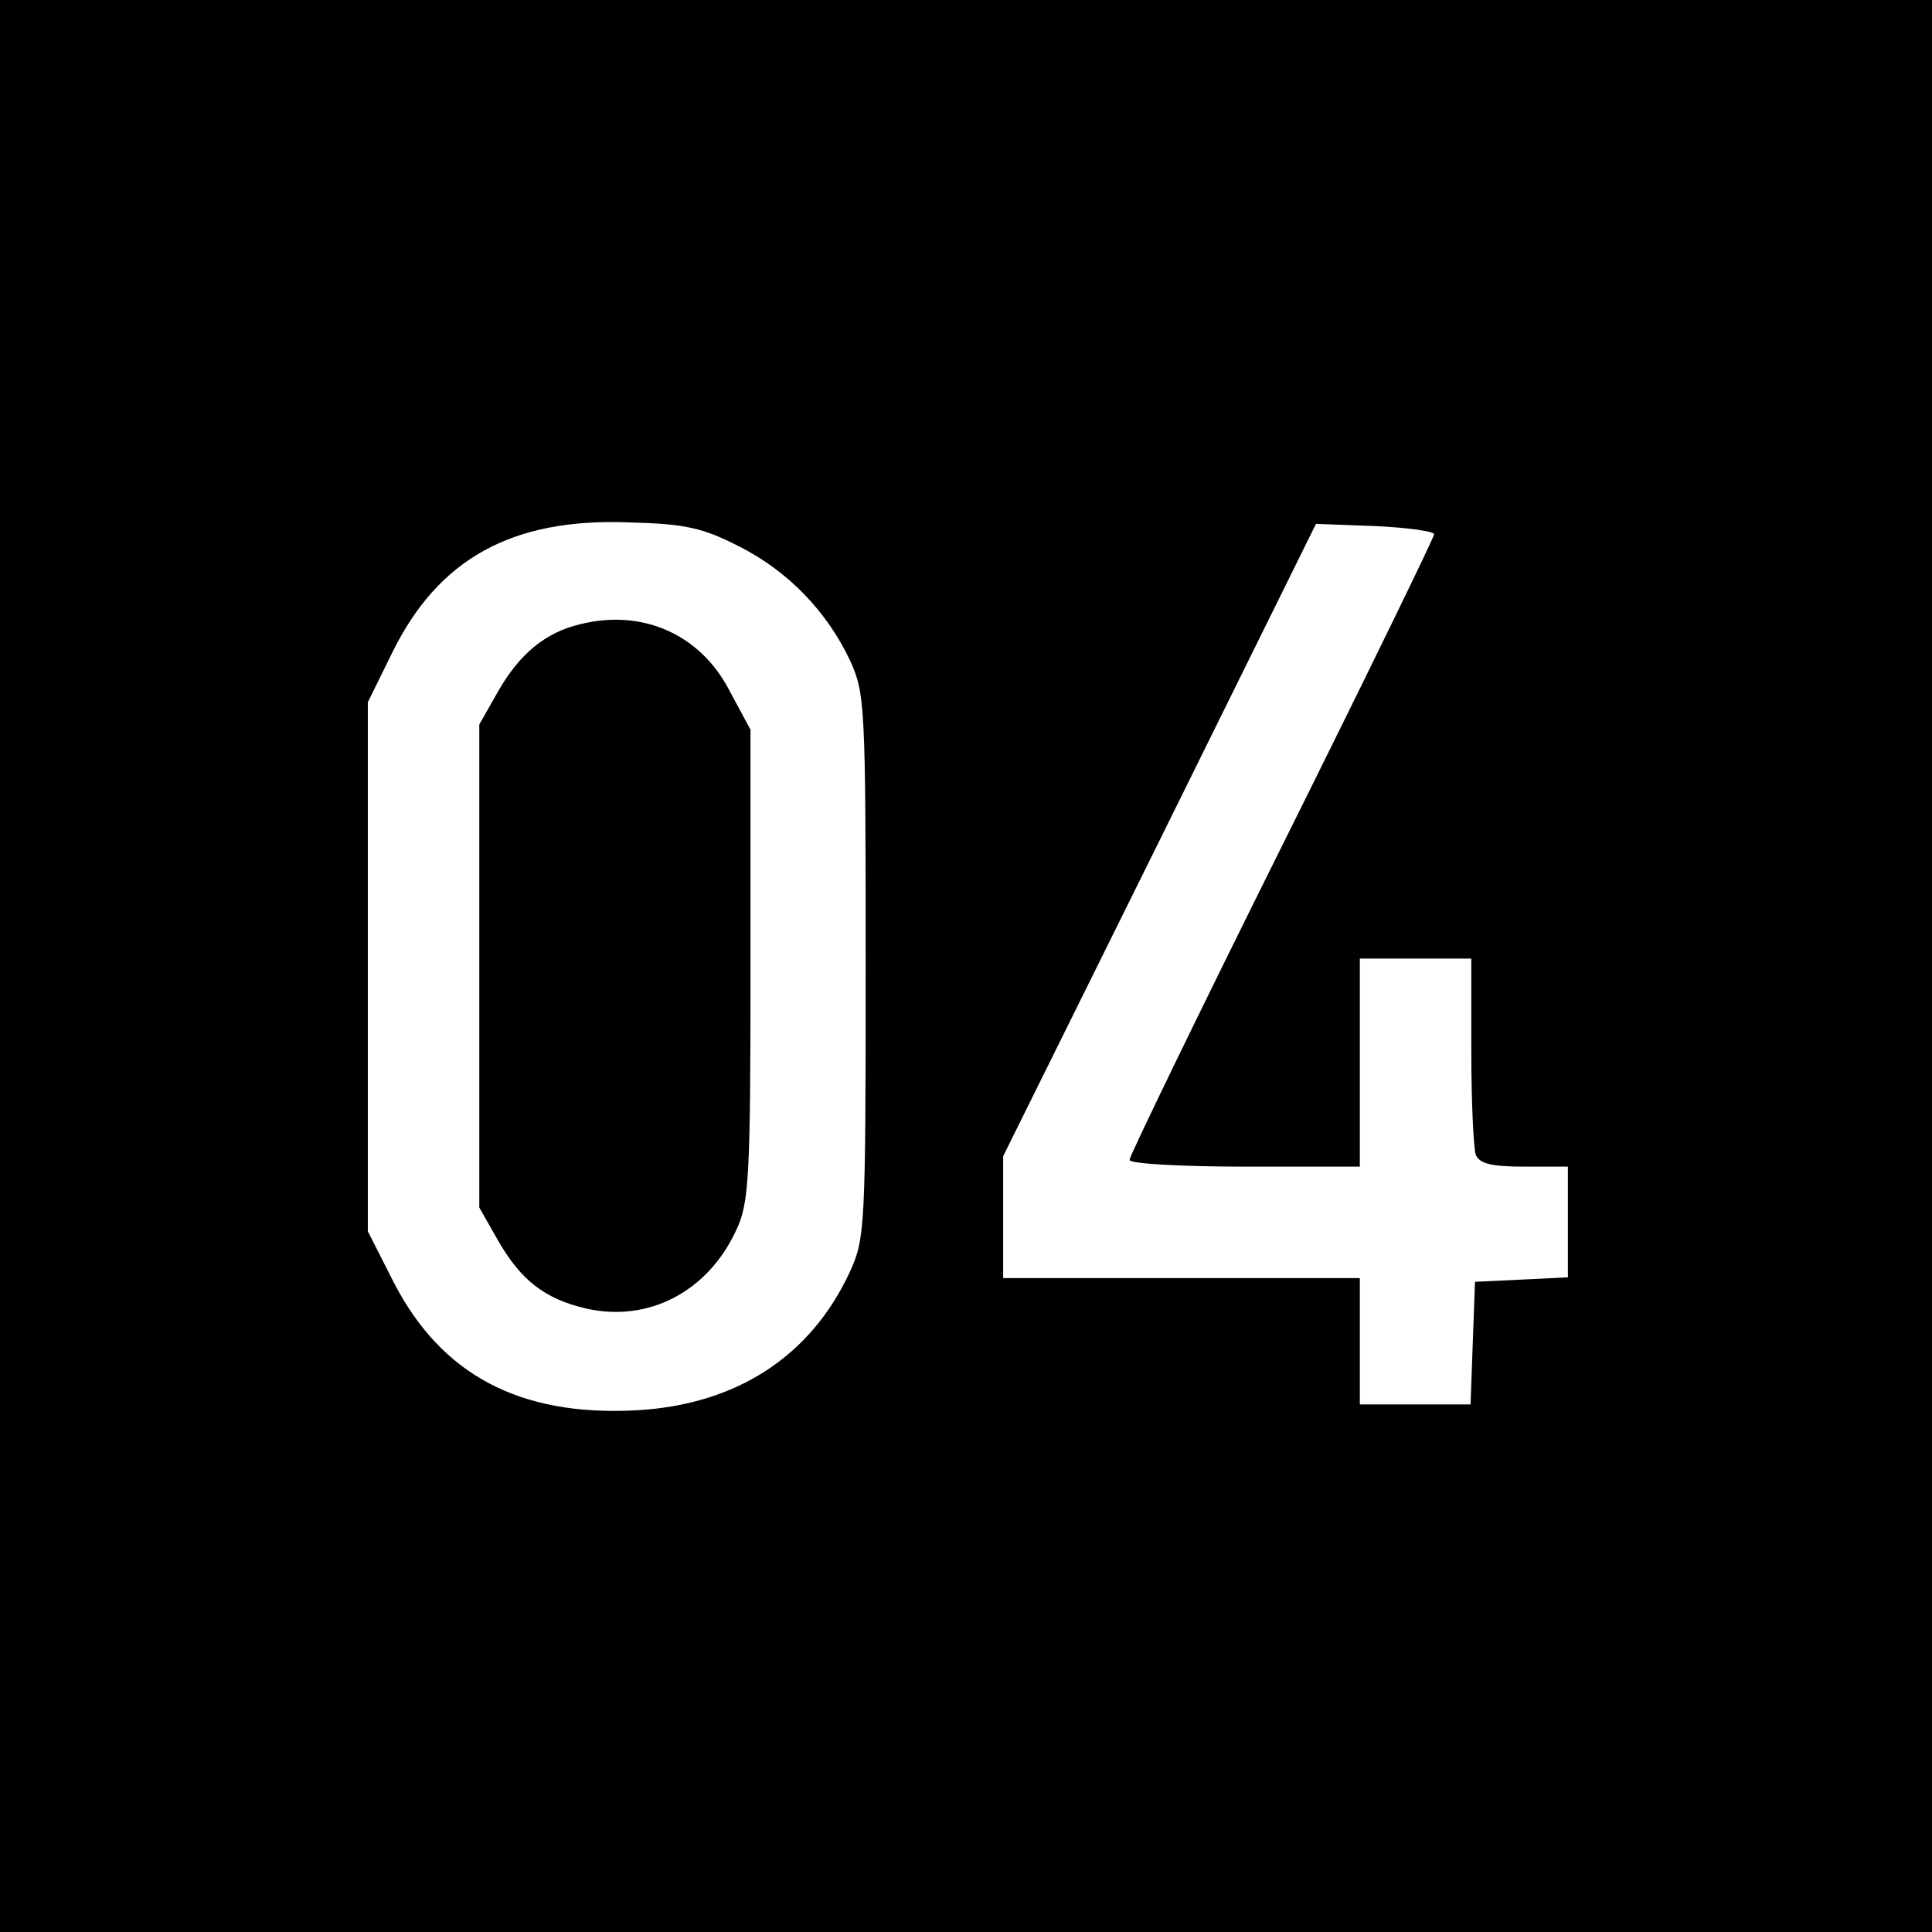
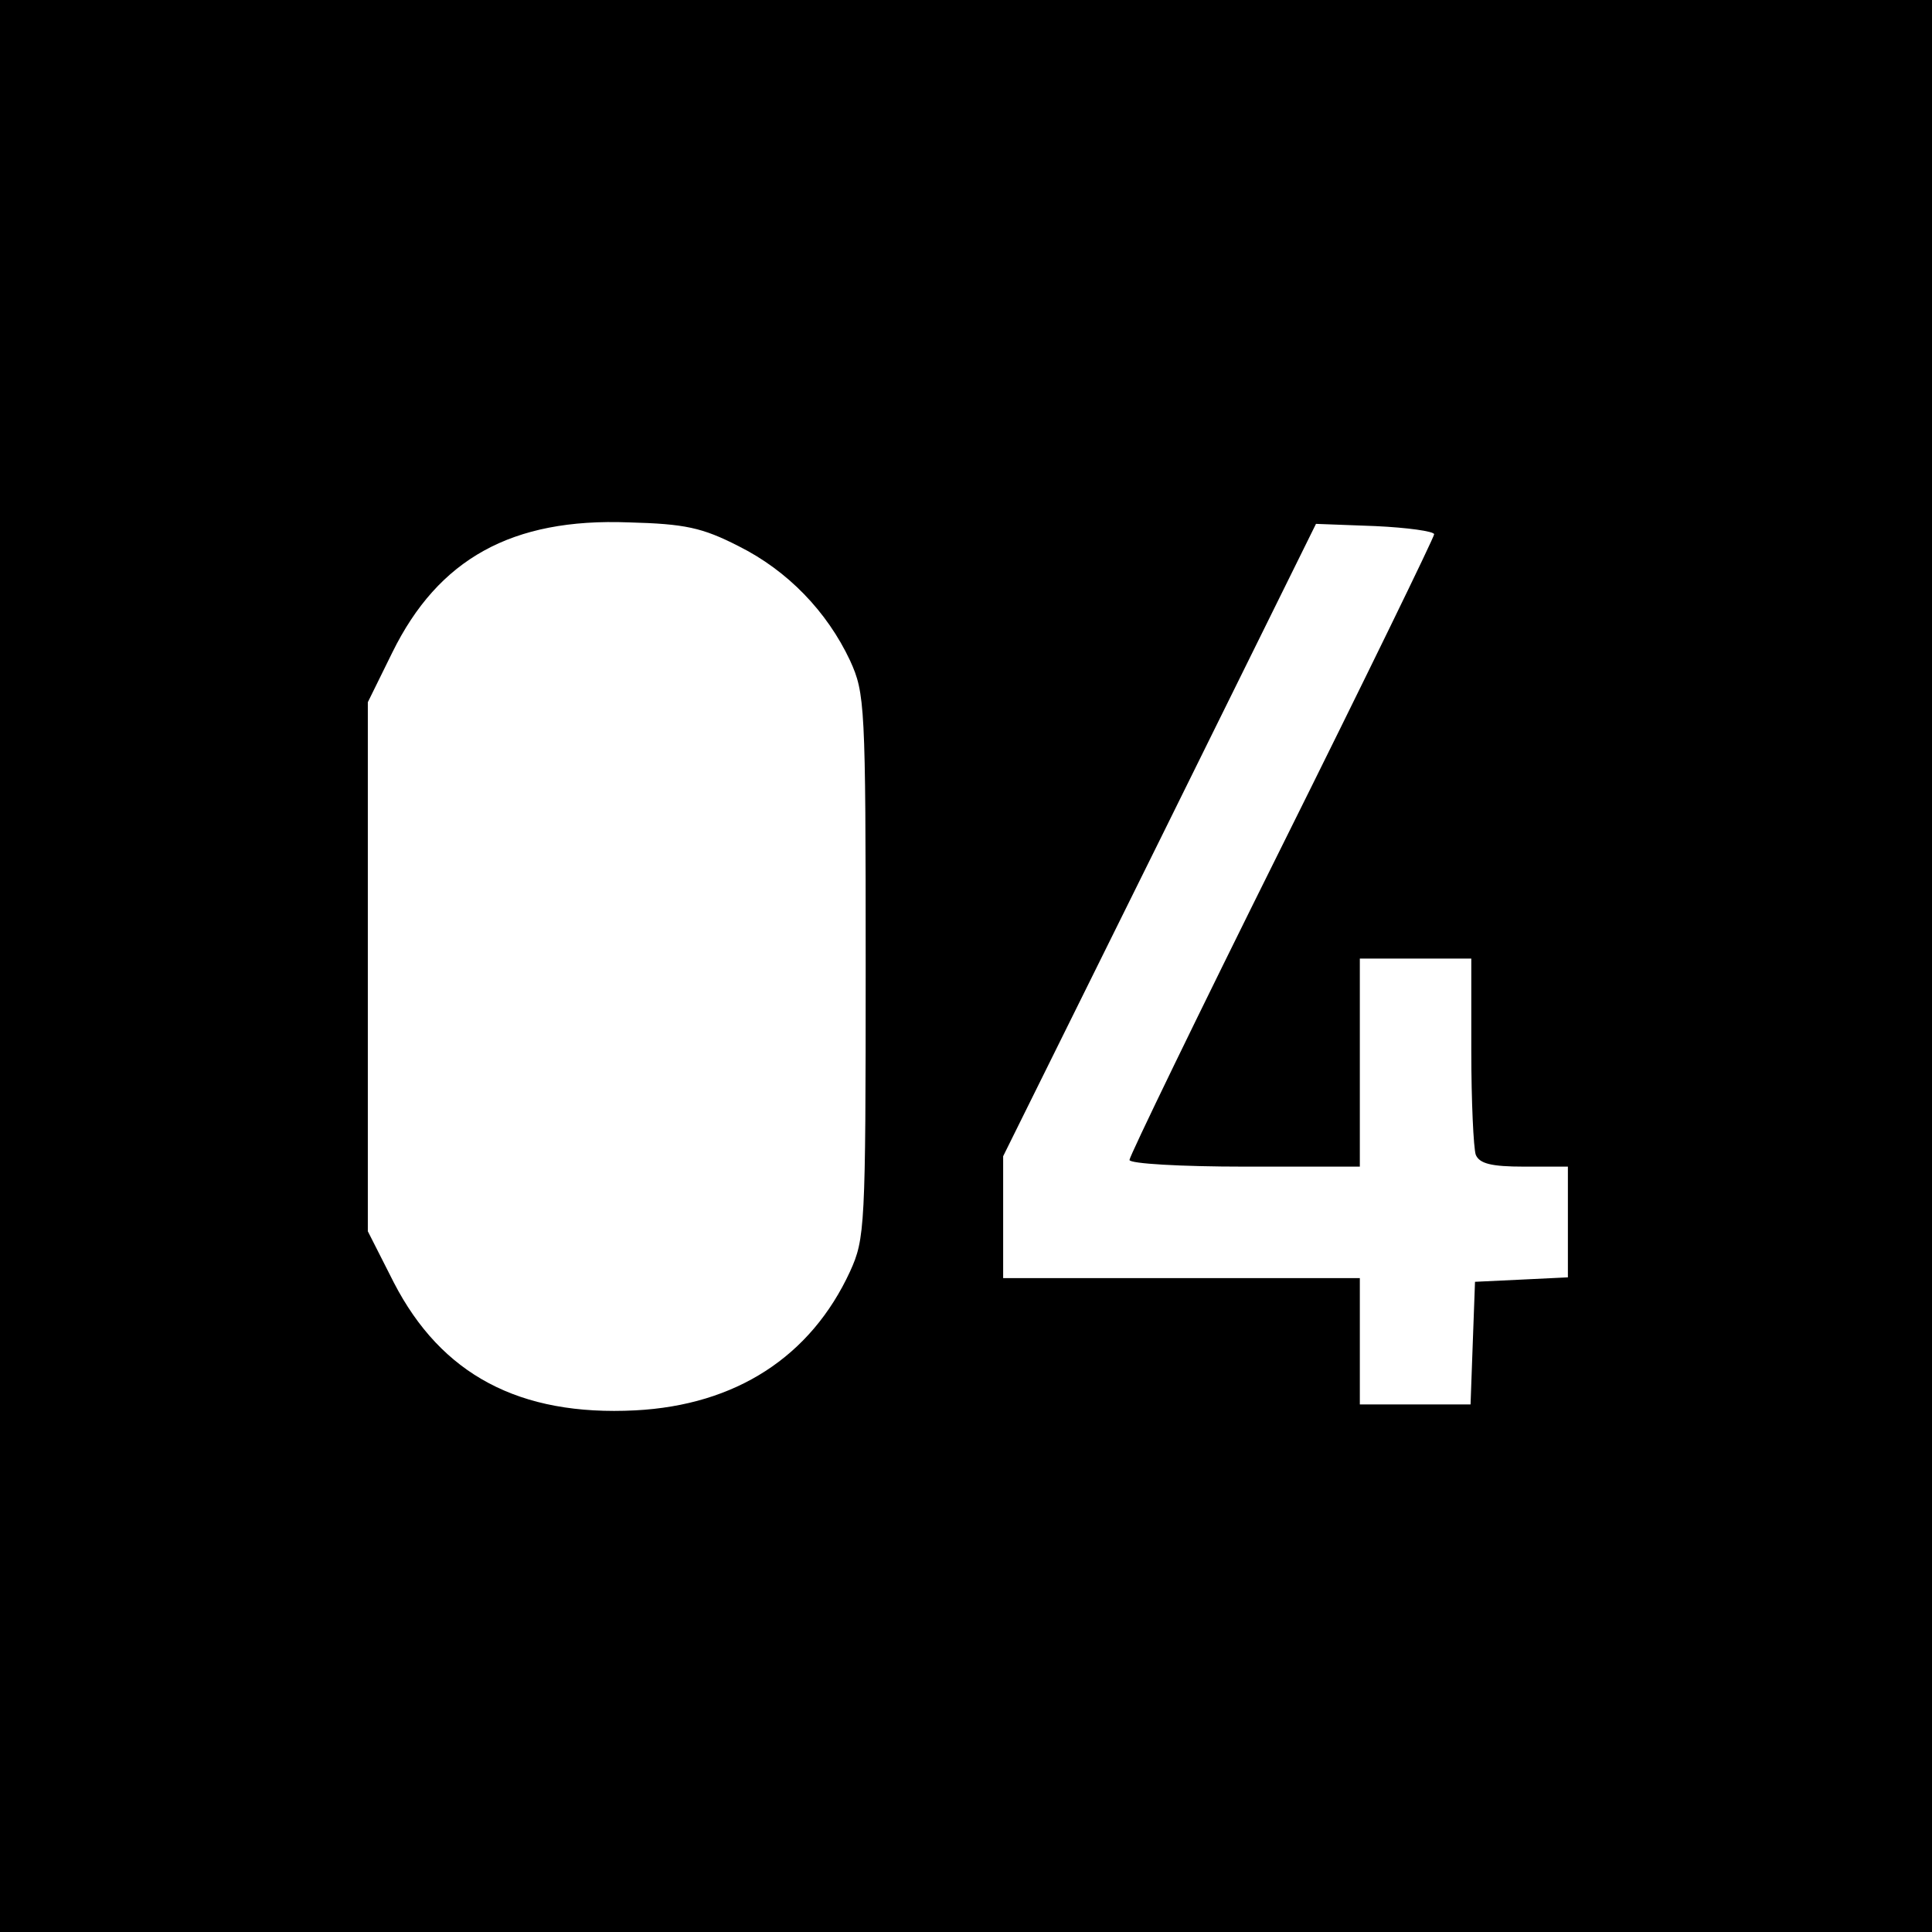
<svg xmlns="http://www.w3.org/2000/svg" version="1.0" width="260pt" height="260pt" viewBox="0 0 260 260" preserveAspectRatio="xMidYMid meet">
  <g transform="translate(0,260) scale(0.1,-0.1)" fill="#000000" stroke="none">
    <path d="M0 1300 l0 -1300 1300 0 1300 0 0 1300 0 1300 -1300 0 -1300 0 0 -1300z m994 565 c66 -33 119 -88 150 -154 20 -44 21 -59 21 -411 0 -352 -1 -367 -21 -411 -53 -115 -154 -180 -289 -187 -156 -8 -261 48 -325 172 l-35 69 0 356 0 356 33 67 c62 126 161 181 318 175 76 -2 99 -7 148 -32z m936 16 c0 -4 -92 -193 -205 -420 -113 -227 -205 -417 -205 -422 0 -5 69 -9 155 -9 l155 0 0 140 0 140 75 0 75 0 0 -124 c0 -68 3 -131 6 -140 5 -12 21 -16 65 -16 l59 0 0 -75 0 -74 -62 -3 -63 -3 -3 -82 -3 -83 -74 0 -75 0 0 85 0 85 -240 0 -240 0 0 82 0 82 211 426 210 425 80 -3 c43 -2 79 -7 79 -11z" />
-     <path d="M781 1760 c-47 -11 -82 -40 -111 -91 l-25 -44 0 -325 0 -325 25 -44 c31 -54 63 -79 119 -92 84 -19 164 23 202 106 17 36 19 70 19 356 l0 317 -28 52 c-39 76 -117 111 -201 90z" />
  </g>
</svg>